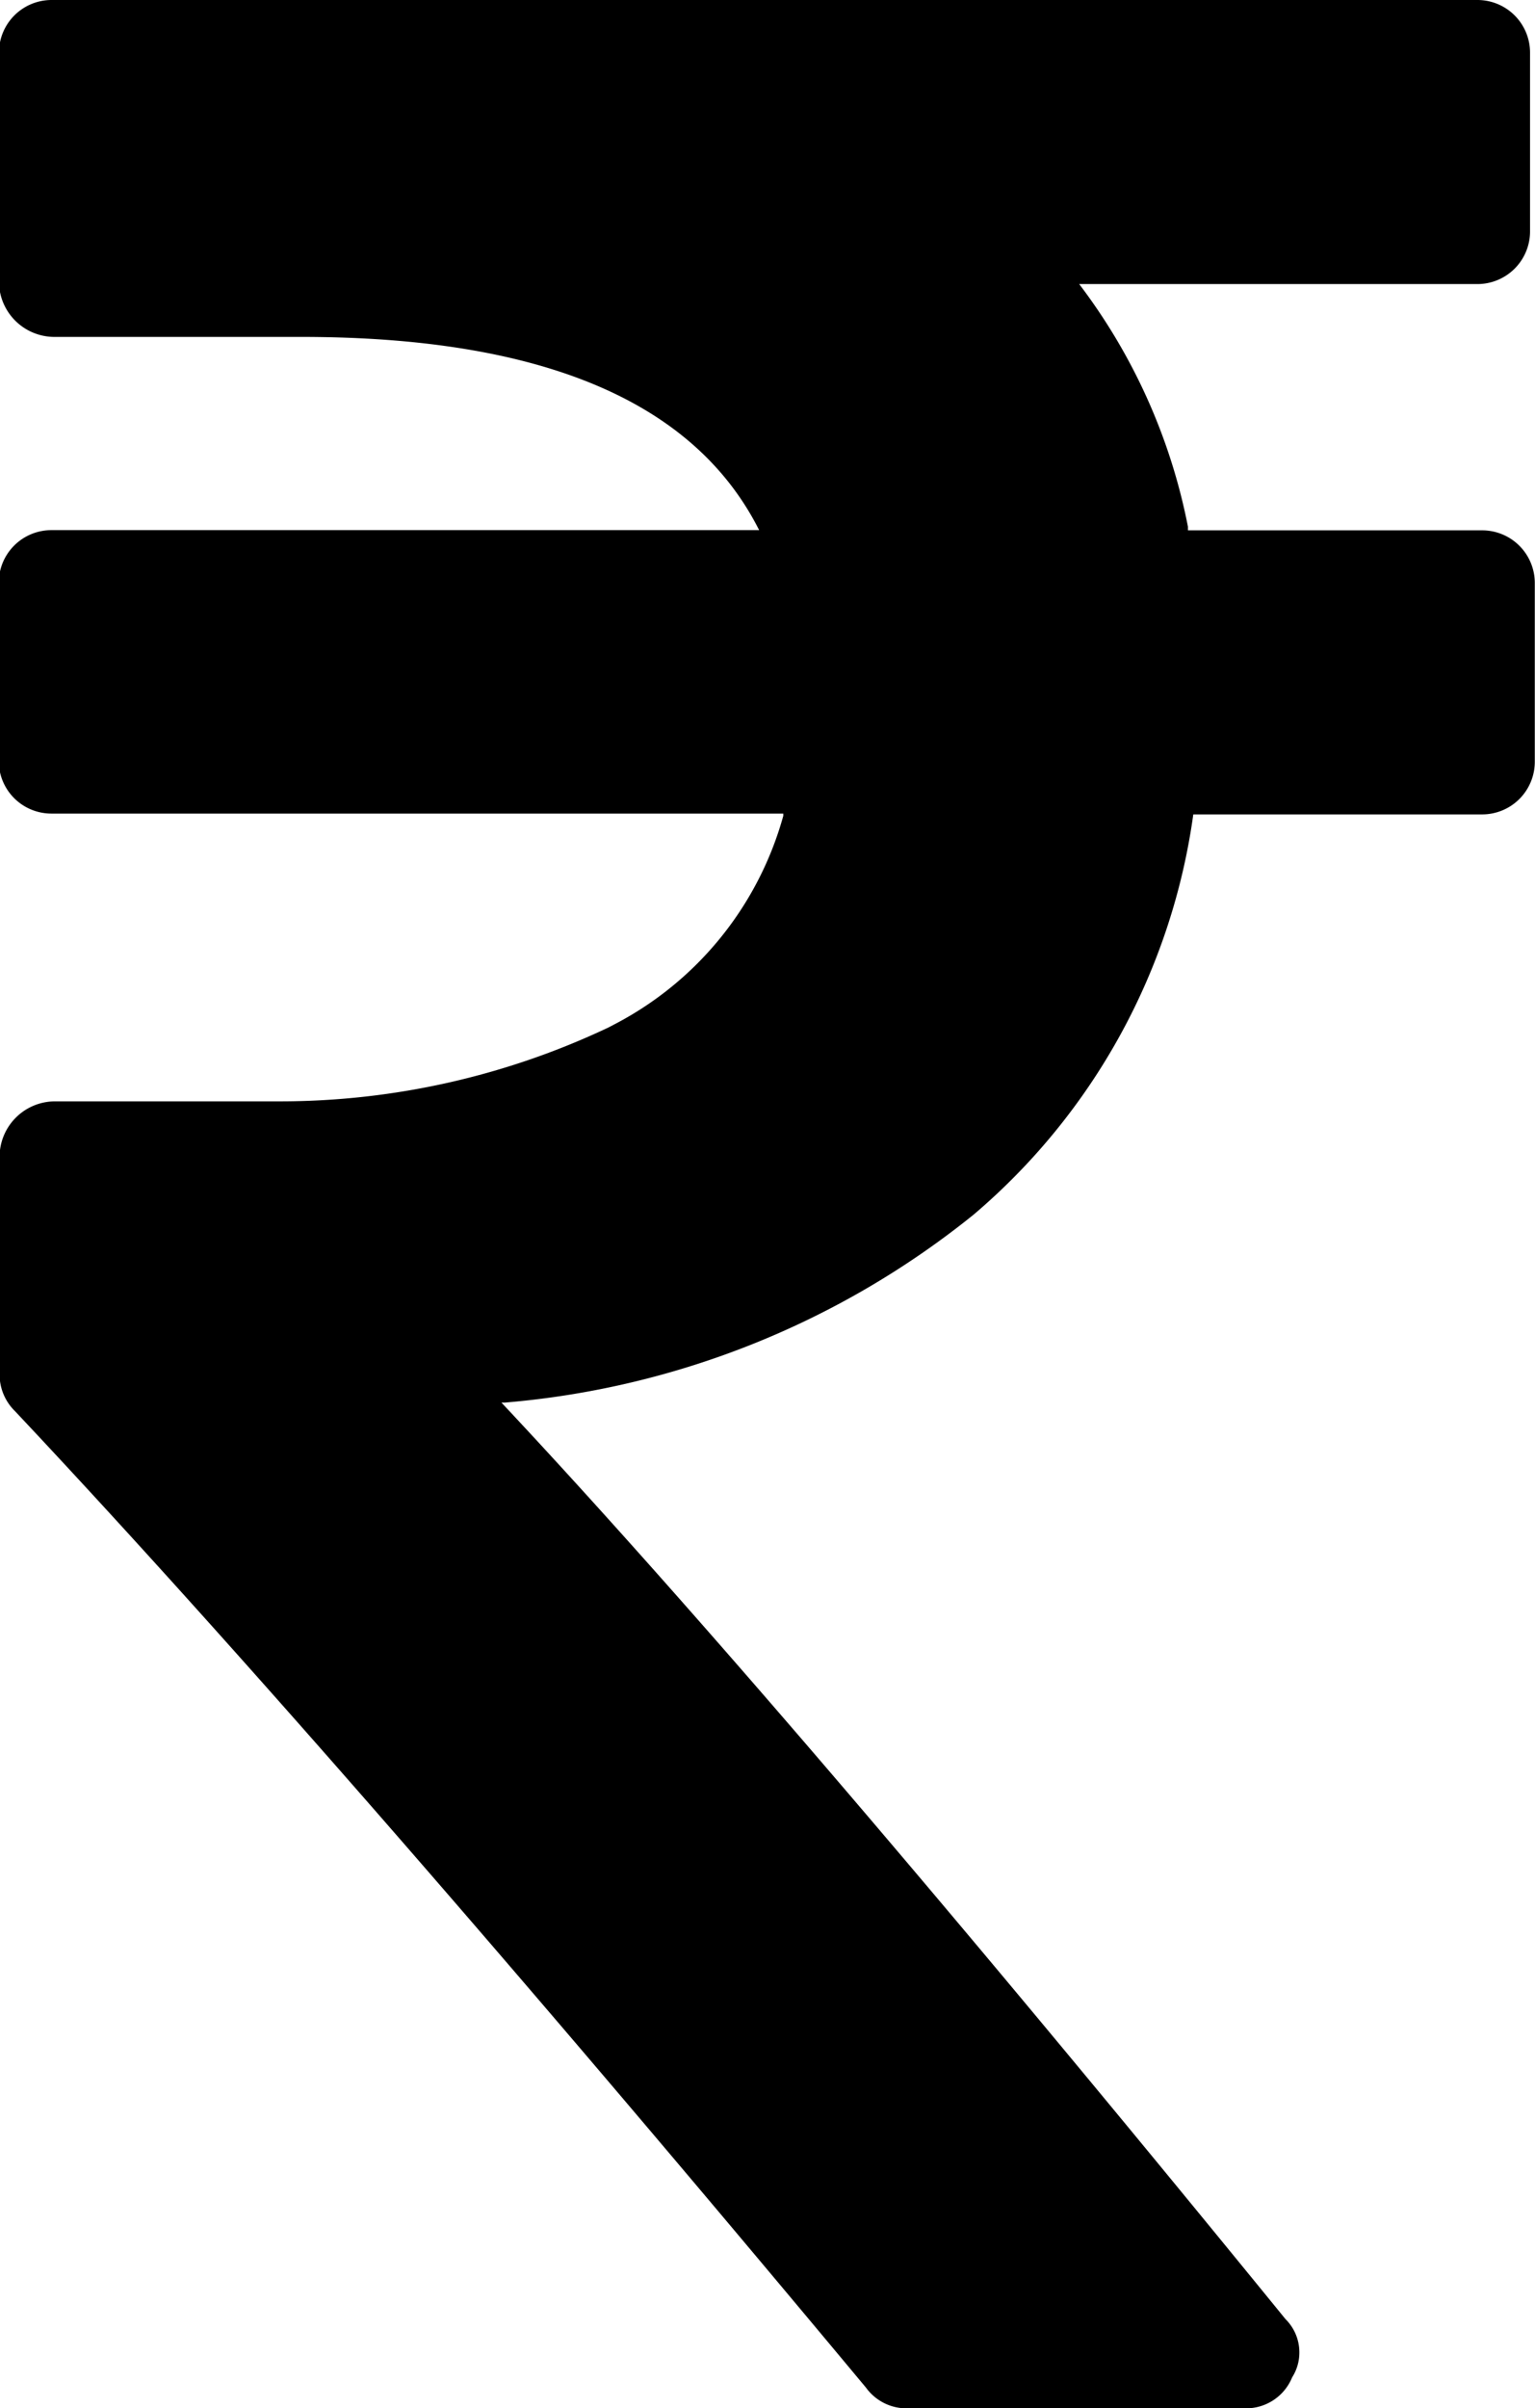
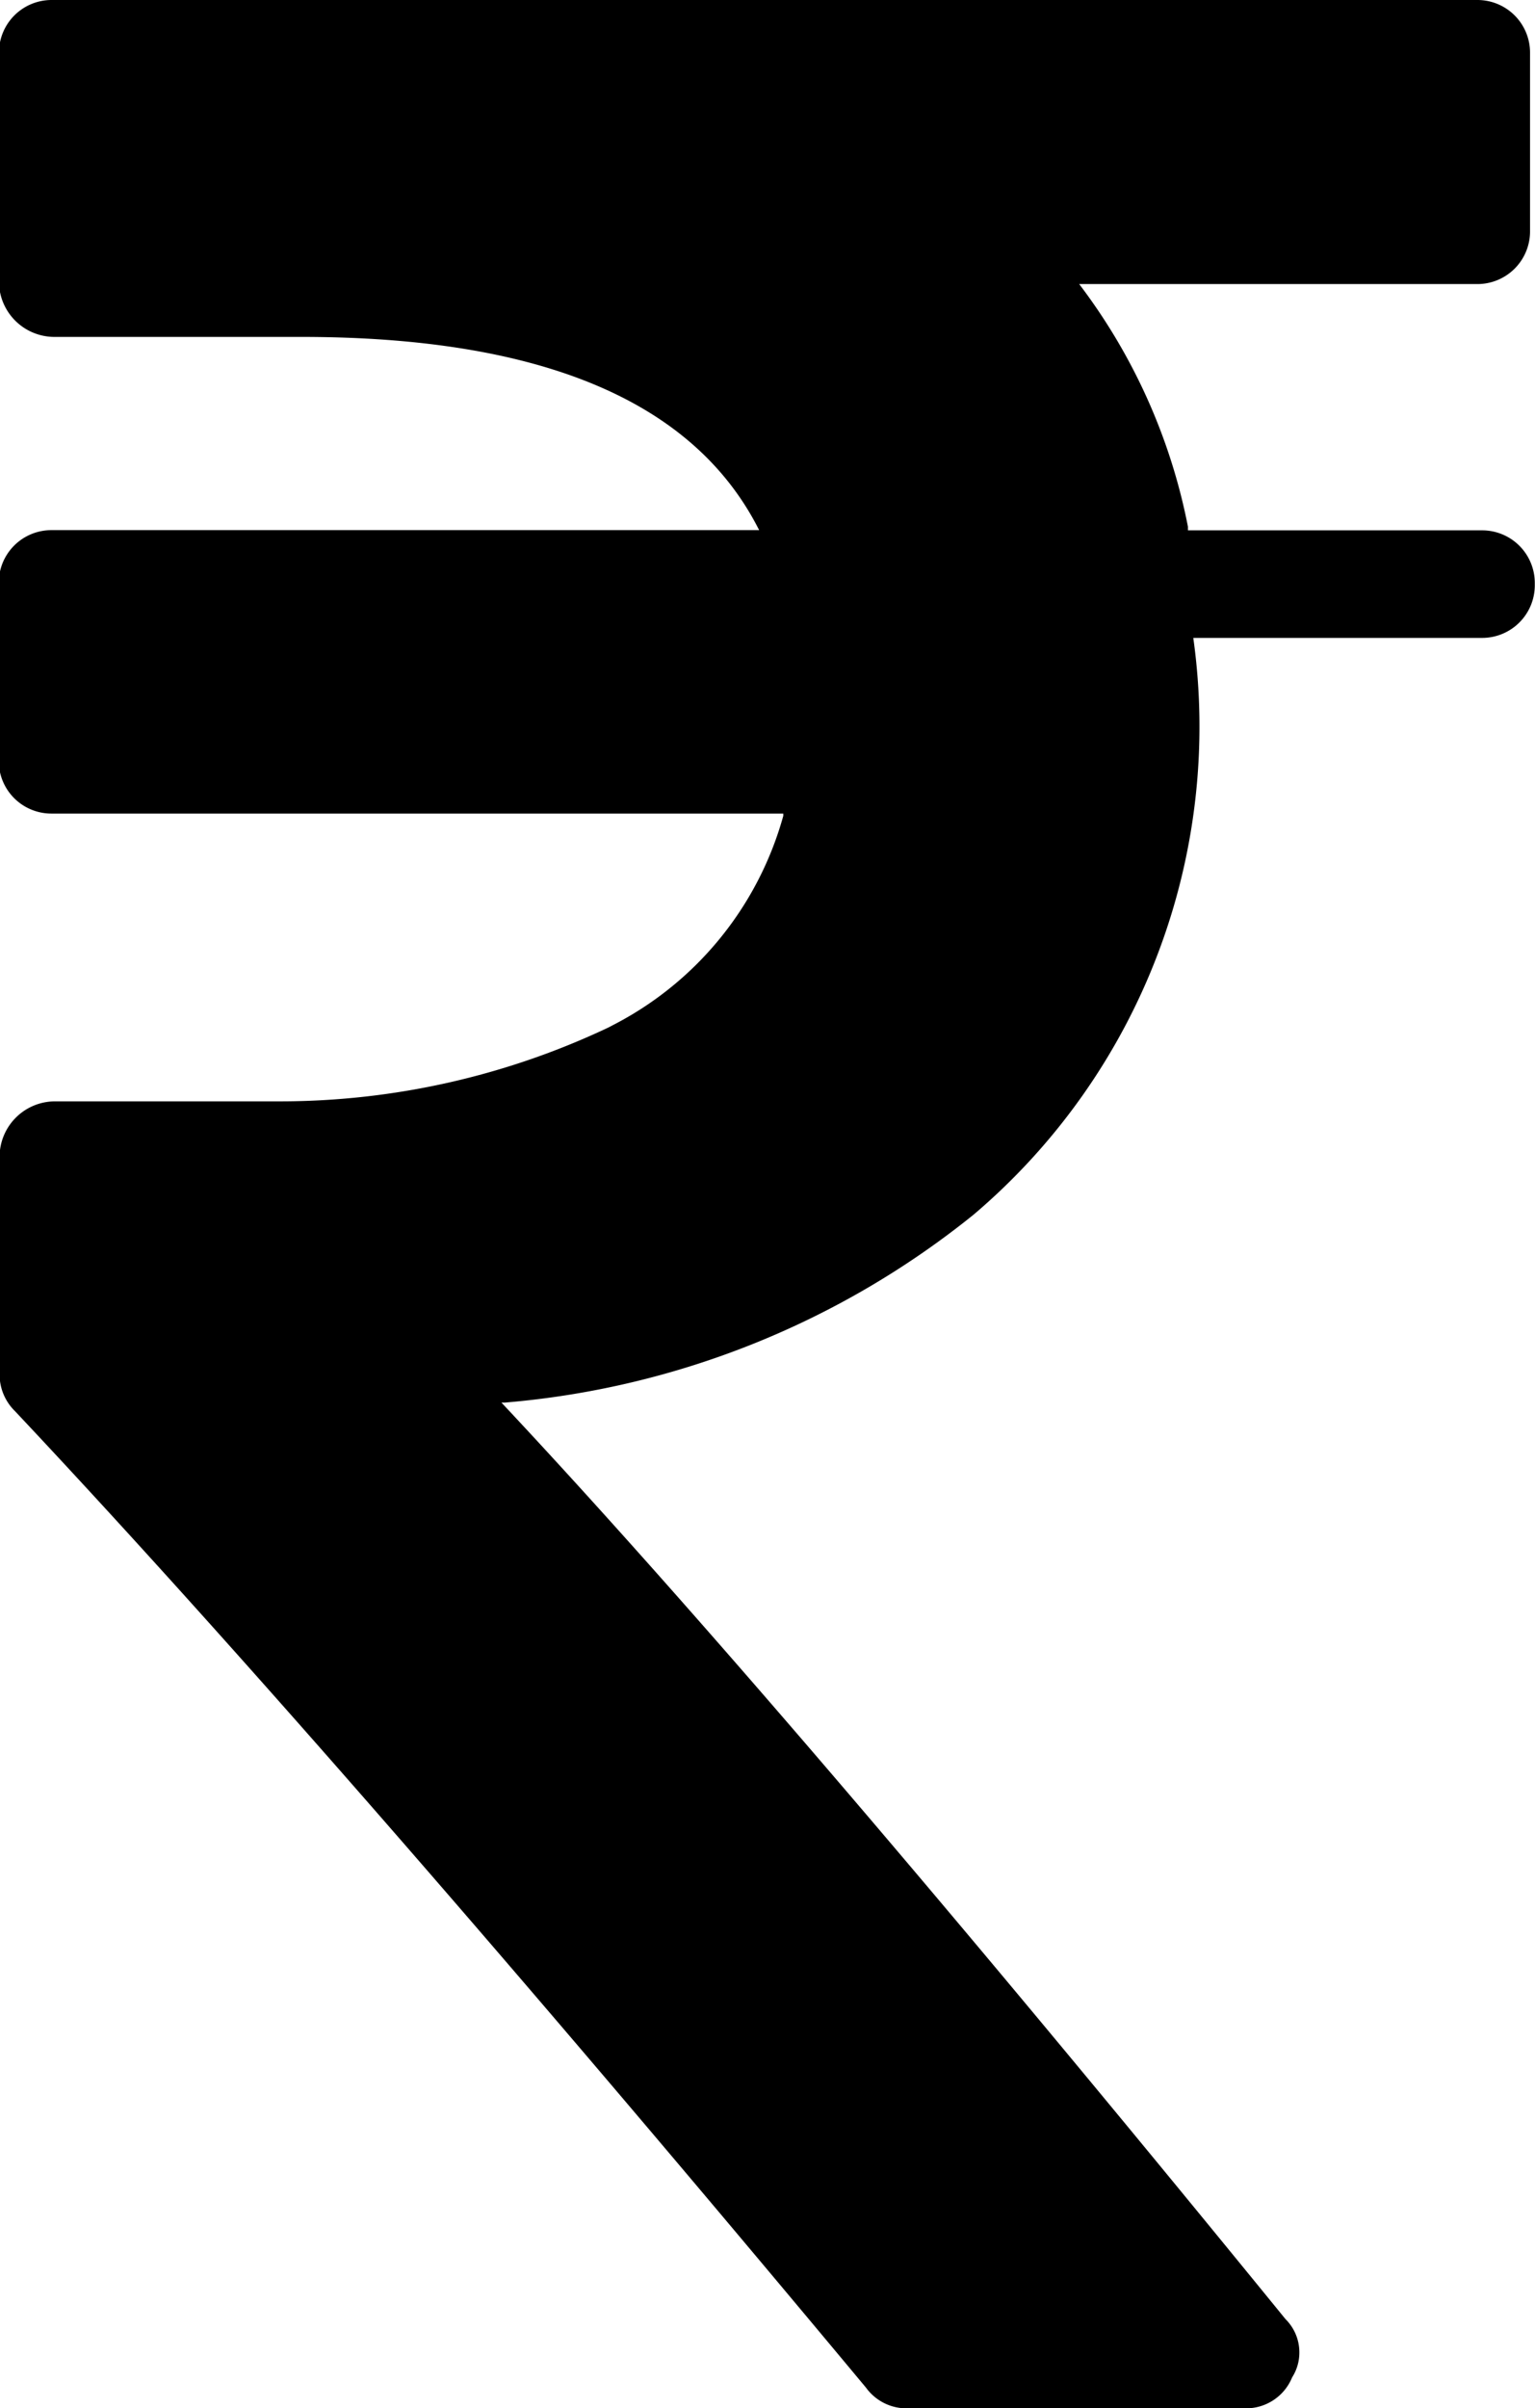
<svg xmlns="http://www.w3.org/2000/svg" id="inrBlack" width="7.439" height="11.665" viewBox="0 0 7.439 11.665">
-   <path id="inr" d="M182.308,2.751v.855a.255.255,0,0,1-.255.255h-1.4A3.1,3.1,0,0,1,179.588,5.8l0,0a4.17,4.17,0,0,1-2.27.91H177.3q1.383,1.474,3.8,4.44a.226.226,0,0,1,.067.161.223.223,0,0,1-.035.121h0a.241.241,0,0,1-.223.15h-1.642a.242.242,0,0,1-.2-.1h0q-2.534-3.04-4.124-4.73a.248.248,0,0,1-.075-.177V6.569h0V5.516a.269.269,0,0,1,.265-.265h.927c.048,0,.1,0,.16,0a3.722,3.722,0,0,0,1.622-.369l-.022.01a1.628,1.628,0,0,0,.846-1.024l0-.011h-3.547a.255.255,0,0,1-.255-.255V3.594h0V2.739a.255.255,0,0,1,.255-.255h3.43q-.472-.936-2.219-.936h-1.2a.269.269,0,0,1-.265-.265V.171a.255.255,0,0,1,.255-.255h6.91a.255.255,0,0,1,.255.255V.182h0v.855a.255.255,0,0,1-.255.255H180.1a2.843,2.843,0,0,1,.527,1.175l0,.018h1.426a.255.255,0,0,1,.255.255V2.75h0Z" transform="translate(-174.87 0.084)" />
+   <path id="inr" d="M182.308,2.751a.255.255,0,0,1-.255.255h-1.4A3.1,3.1,0,0,1,179.588,5.8l0,0a4.17,4.17,0,0,1-2.27.91H177.3q1.383,1.474,3.8,4.44a.226.226,0,0,1,.067.161.223.223,0,0,1-.035.121h0a.241.241,0,0,1-.223.15h-1.642a.242.242,0,0,1-.2-.1h0q-2.534-3.04-4.124-4.73a.248.248,0,0,1-.075-.177V6.569h0V5.516a.269.269,0,0,1,.265-.265h.927c.048,0,.1,0,.16,0a3.722,3.722,0,0,0,1.622-.369l-.022.01a1.628,1.628,0,0,0,.846-1.024l0-.011h-3.547a.255.255,0,0,1-.255-.255V3.594h0V2.739a.255.255,0,0,1,.255-.255h3.43q-.472-.936-2.219-.936h-1.2a.269.269,0,0,1-.265-.265V.171a.255.255,0,0,1,.255-.255h6.91a.255.255,0,0,1,.255.255V.182h0v.855a.255.255,0,0,1-.255.255H180.1a2.843,2.843,0,0,1,.527,1.175l0,.018h1.426a.255.255,0,0,1,.255.255V2.75h0Z" transform="translate(-174.87 0.084)" />
</svg>